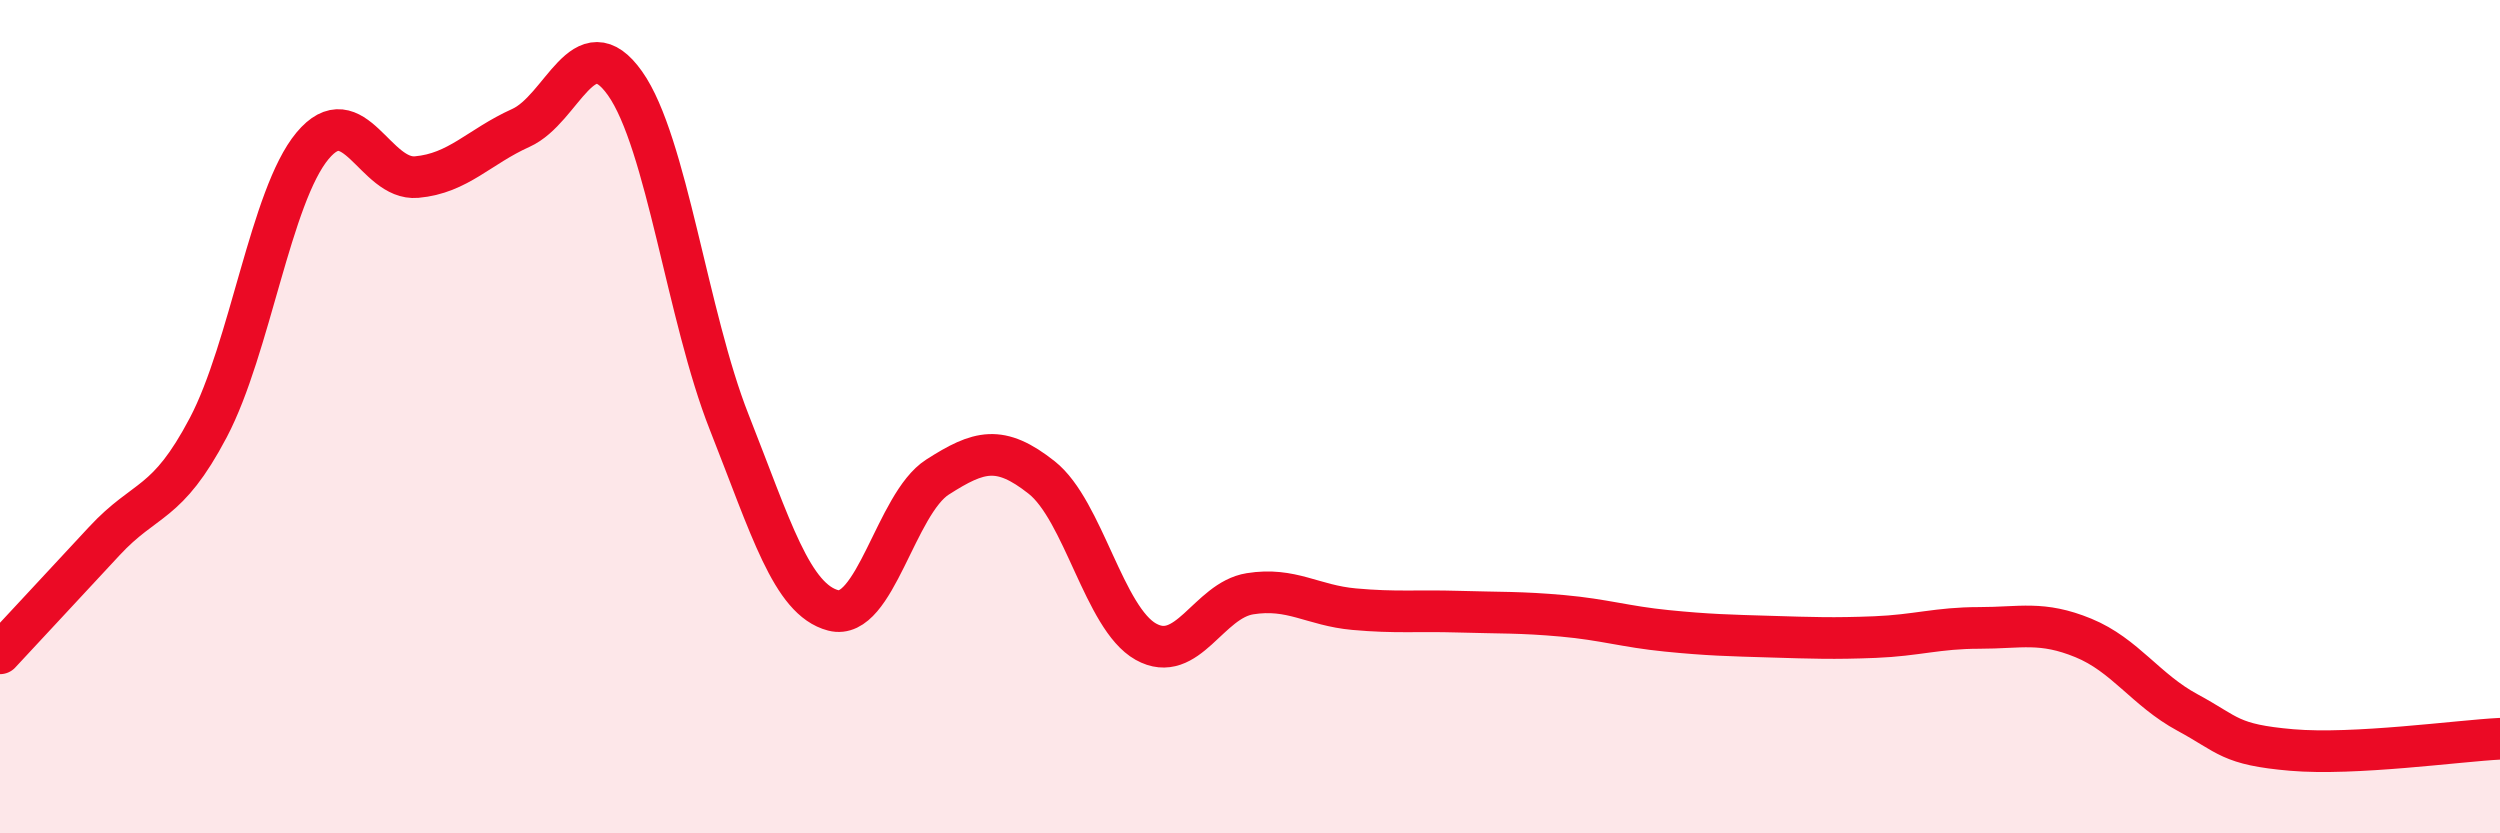
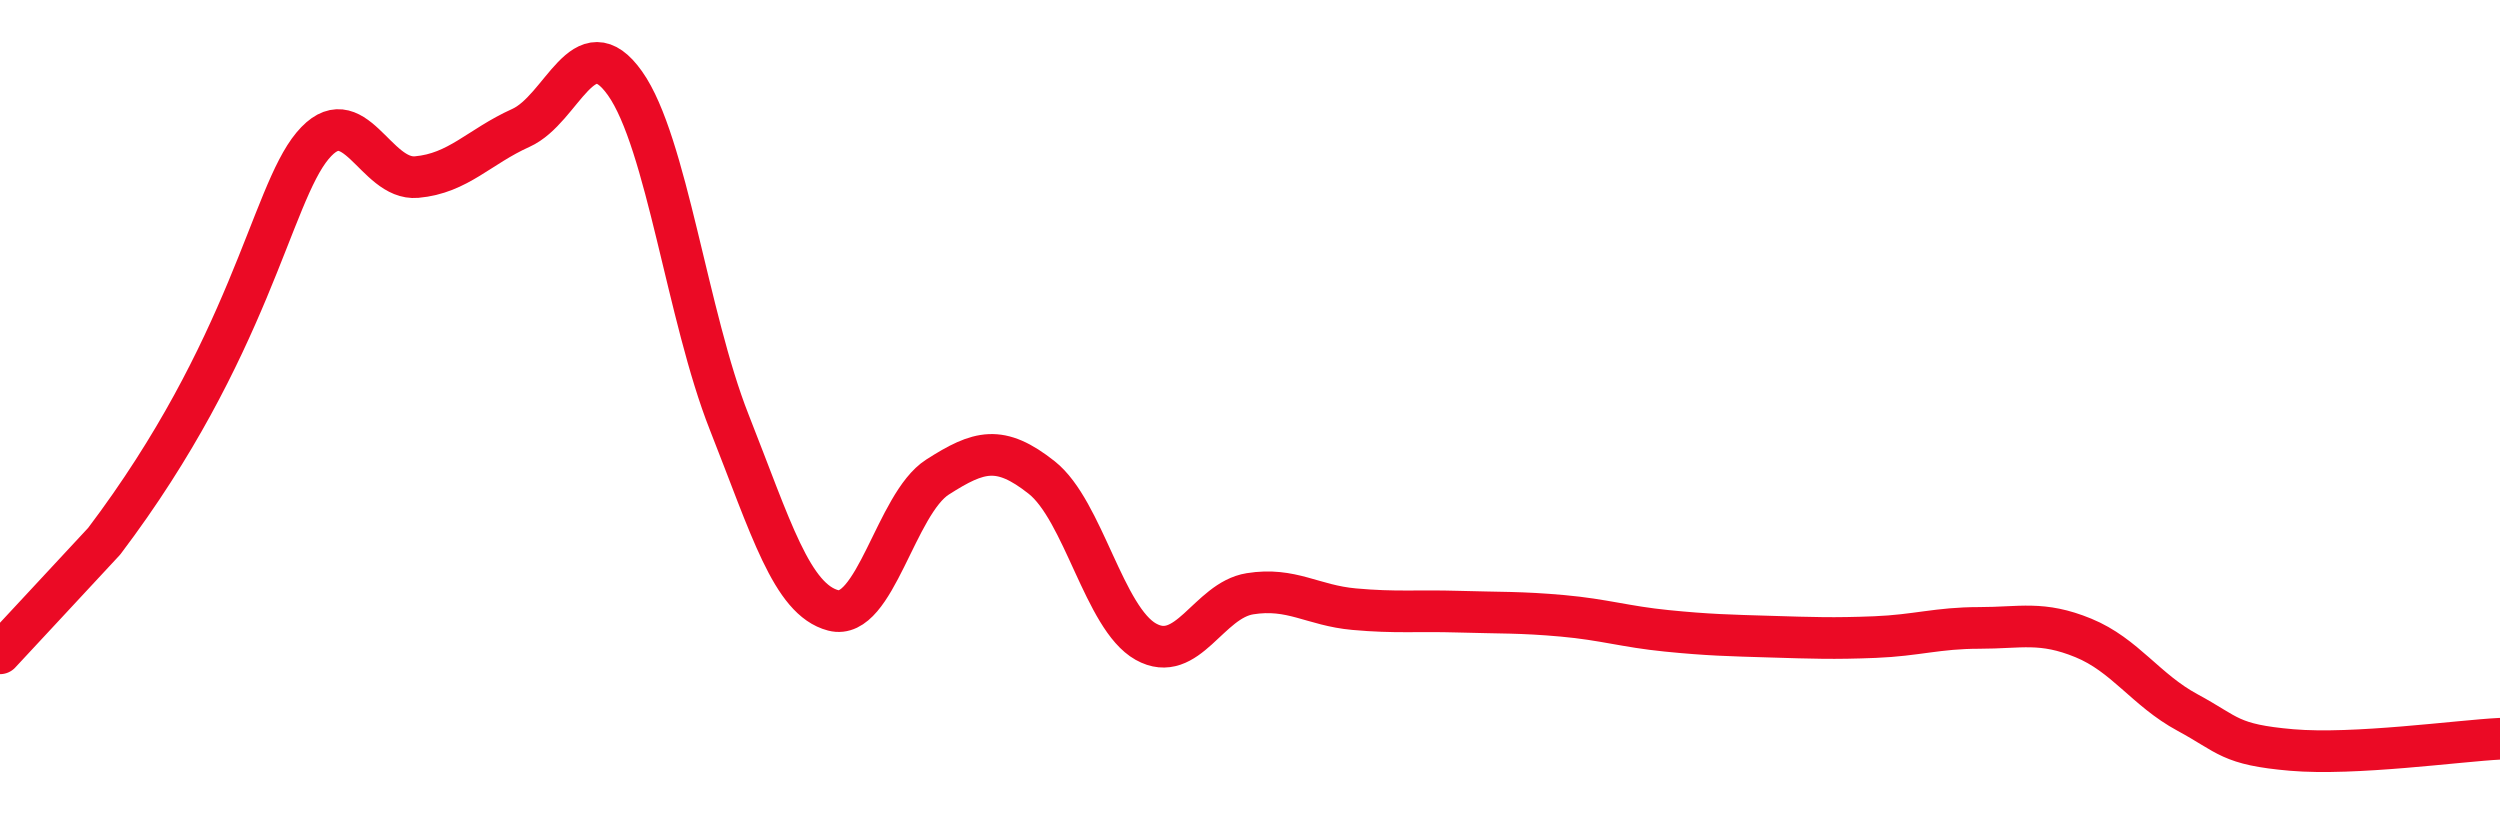
<svg xmlns="http://www.w3.org/2000/svg" width="60" height="20" viewBox="0 0 60 20">
-   <path d="M 0,15.68 C 0.5,15.14 1.5,14.07 2.5,12.99 C 3.5,11.91 4,12.16 5,10.26 C 6,8.36 6.5,4.7 7.5,3.5 C 8.5,2.3 9,4.34 10,4.25 C 11,4.16 11.5,3.52 12.5,3.07 C 13.5,2.62 14,0.59 15,2 C 16,3.41 16.5,7.6 17.5,10.13 C 18.5,12.66 19,14.39 20,14.65 C 21,14.91 21.5,12.09 22.5,11.45 C 23.5,10.81 24,10.67 25,11.46 C 26,12.25 26.5,14.84 27.5,15.4 C 28.5,15.96 29,14.41 30,14.25 C 31,14.09 31.5,14.53 32.5,14.62 C 33.5,14.71 34,14.65 35,14.68 C 36,14.71 36.5,14.69 37.5,14.78 C 38.5,14.87 39,15.04 40,15.14 C 41,15.24 41.5,15.25 42.5,15.28 C 43.5,15.31 44,15.33 45,15.29 C 46,15.25 46.5,15.07 47.5,15.07 C 48.5,15.07 49,14.9 50,15.31 C 51,15.72 51.5,16.56 52.5,17.1 C 53.5,17.64 53.5,17.87 55,18 C 56.5,18.13 59,17.78 60,17.73L60 20L0 20Z" fill="#EB0A25" opacity="0.1" stroke-linecap="round" stroke-linejoin="round" />
-   <path d="M 0,15.68 C 0.5,15.14 1.5,14.07 2.5,12.99 C 3.5,11.91 4,12.16 5,10.26 C 6,8.36 6.5,4.7 7.5,3.5 C 8.5,2.3 9,4.34 10,4.25 C 11,4.16 11.5,3.52 12.5,3.07 C 13.5,2.62 14,0.59 15,2 C 16,3.41 16.5,7.6 17.5,10.13 C 18.5,12.66 19,14.39 20,14.65 C 21,14.91 21.5,12.09 22.5,11.45 C 23.5,10.81 24,10.67 25,11.46 C 26,12.25 26.5,14.84 27.5,15.4 C 28.5,15.96 29,14.41 30,14.25 C 31,14.09 31.5,14.53 32.5,14.62 C 33.5,14.71 34,14.65 35,14.68 C 36,14.71 36.5,14.69 37.5,14.78 C 38.5,14.87 39,15.04 40,15.14 C 41,15.24 41.5,15.25 42.5,15.28 C 43.5,15.31 44,15.33 45,15.29 C 46,15.25 46.5,15.07 47.5,15.07 C 48.5,15.07 49,14.9 50,15.31 C 51,15.72 51.5,16.56 52.5,17.1 C 53.5,17.64 53.5,17.87 55,18 C 56.5,18.13 59,17.78 60,17.73" stroke="#EB0A25" stroke-width="1" fill="none" stroke-linecap="round" stroke-linejoin="round" />
+   <path d="M 0,15.68 C 0.5,15.14 1.5,14.07 2.5,12.99 C 6,8.36 6.5,4.7 7.5,3.5 C 8.5,2.3 9,4.34 10,4.25 C 11,4.16 11.5,3.52 12.5,3.07 C 13.5,2.62 14,0.59 15,2 C 16,3.41 16.5,7.6 17.5,10.13 C 18.5,12.66 19,14.39 20,14.65 C 21,14.91 21.5,12.09 22.5,11.45 C 23.5,10.81 24,10.67 25,11.46 C 26,12.25 26.5,14.84 27.5,15.4 C 28.5,15.96 29,14.41 30,14.25 C 31,14.09 31.5,14.53 32.5,14.62 C 33.5,14.71 34,14.65 35,14.68 C 36,14.71 36.5,14.69 37.5,14.78 C 38.5,14.87 39,15.04 40,15.14 C 41,15.24 41.5,15.25 42.5,15.28 C 43.5,15.31 44,15.33 45,15.29 C 46,15.25 46.5,15.07 47.5,15.07 C 48.5,15.07 49,14.9 50,15.31 C 51,15.72 51.5,16.56 52.5,17.1 C 53.5,17.64 53.5,17.87 55,18 C 56.5,18.13 59,17.78 60,17.73" stroke="#EB0A25" stroke-width="1" fill="none" stroke-linecap="round" stroke-linejoin="round" />
</svg>